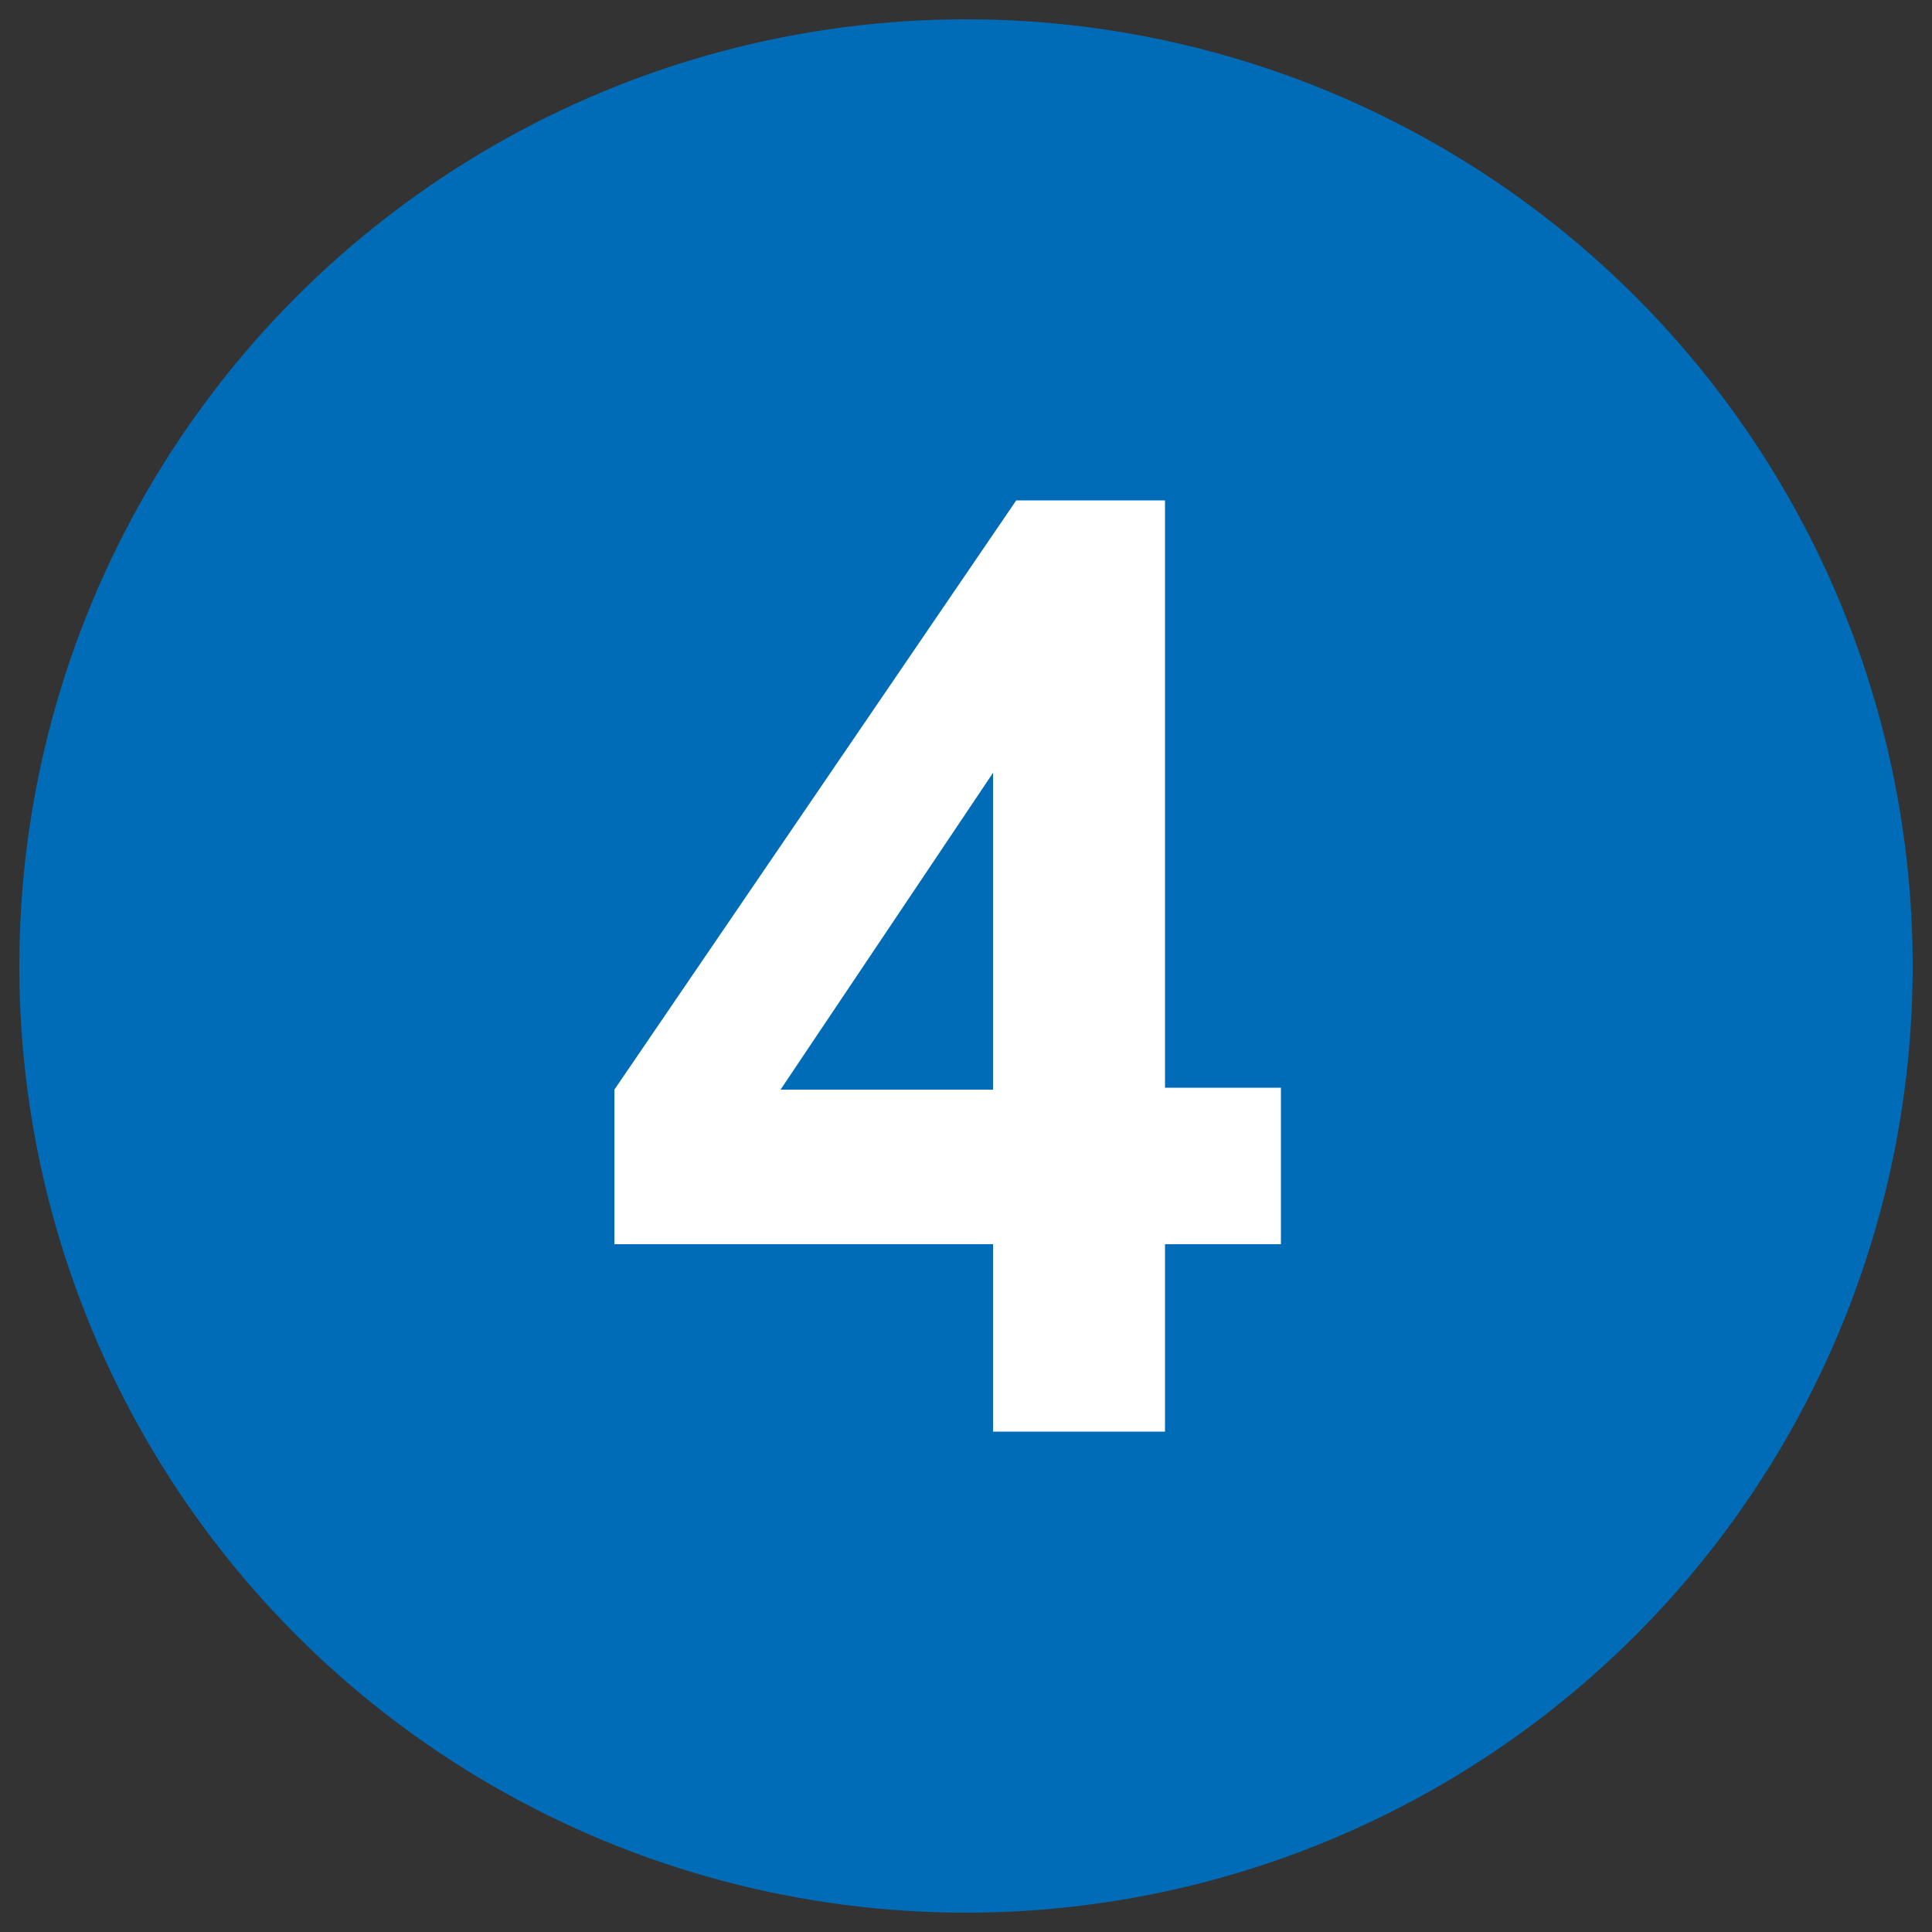
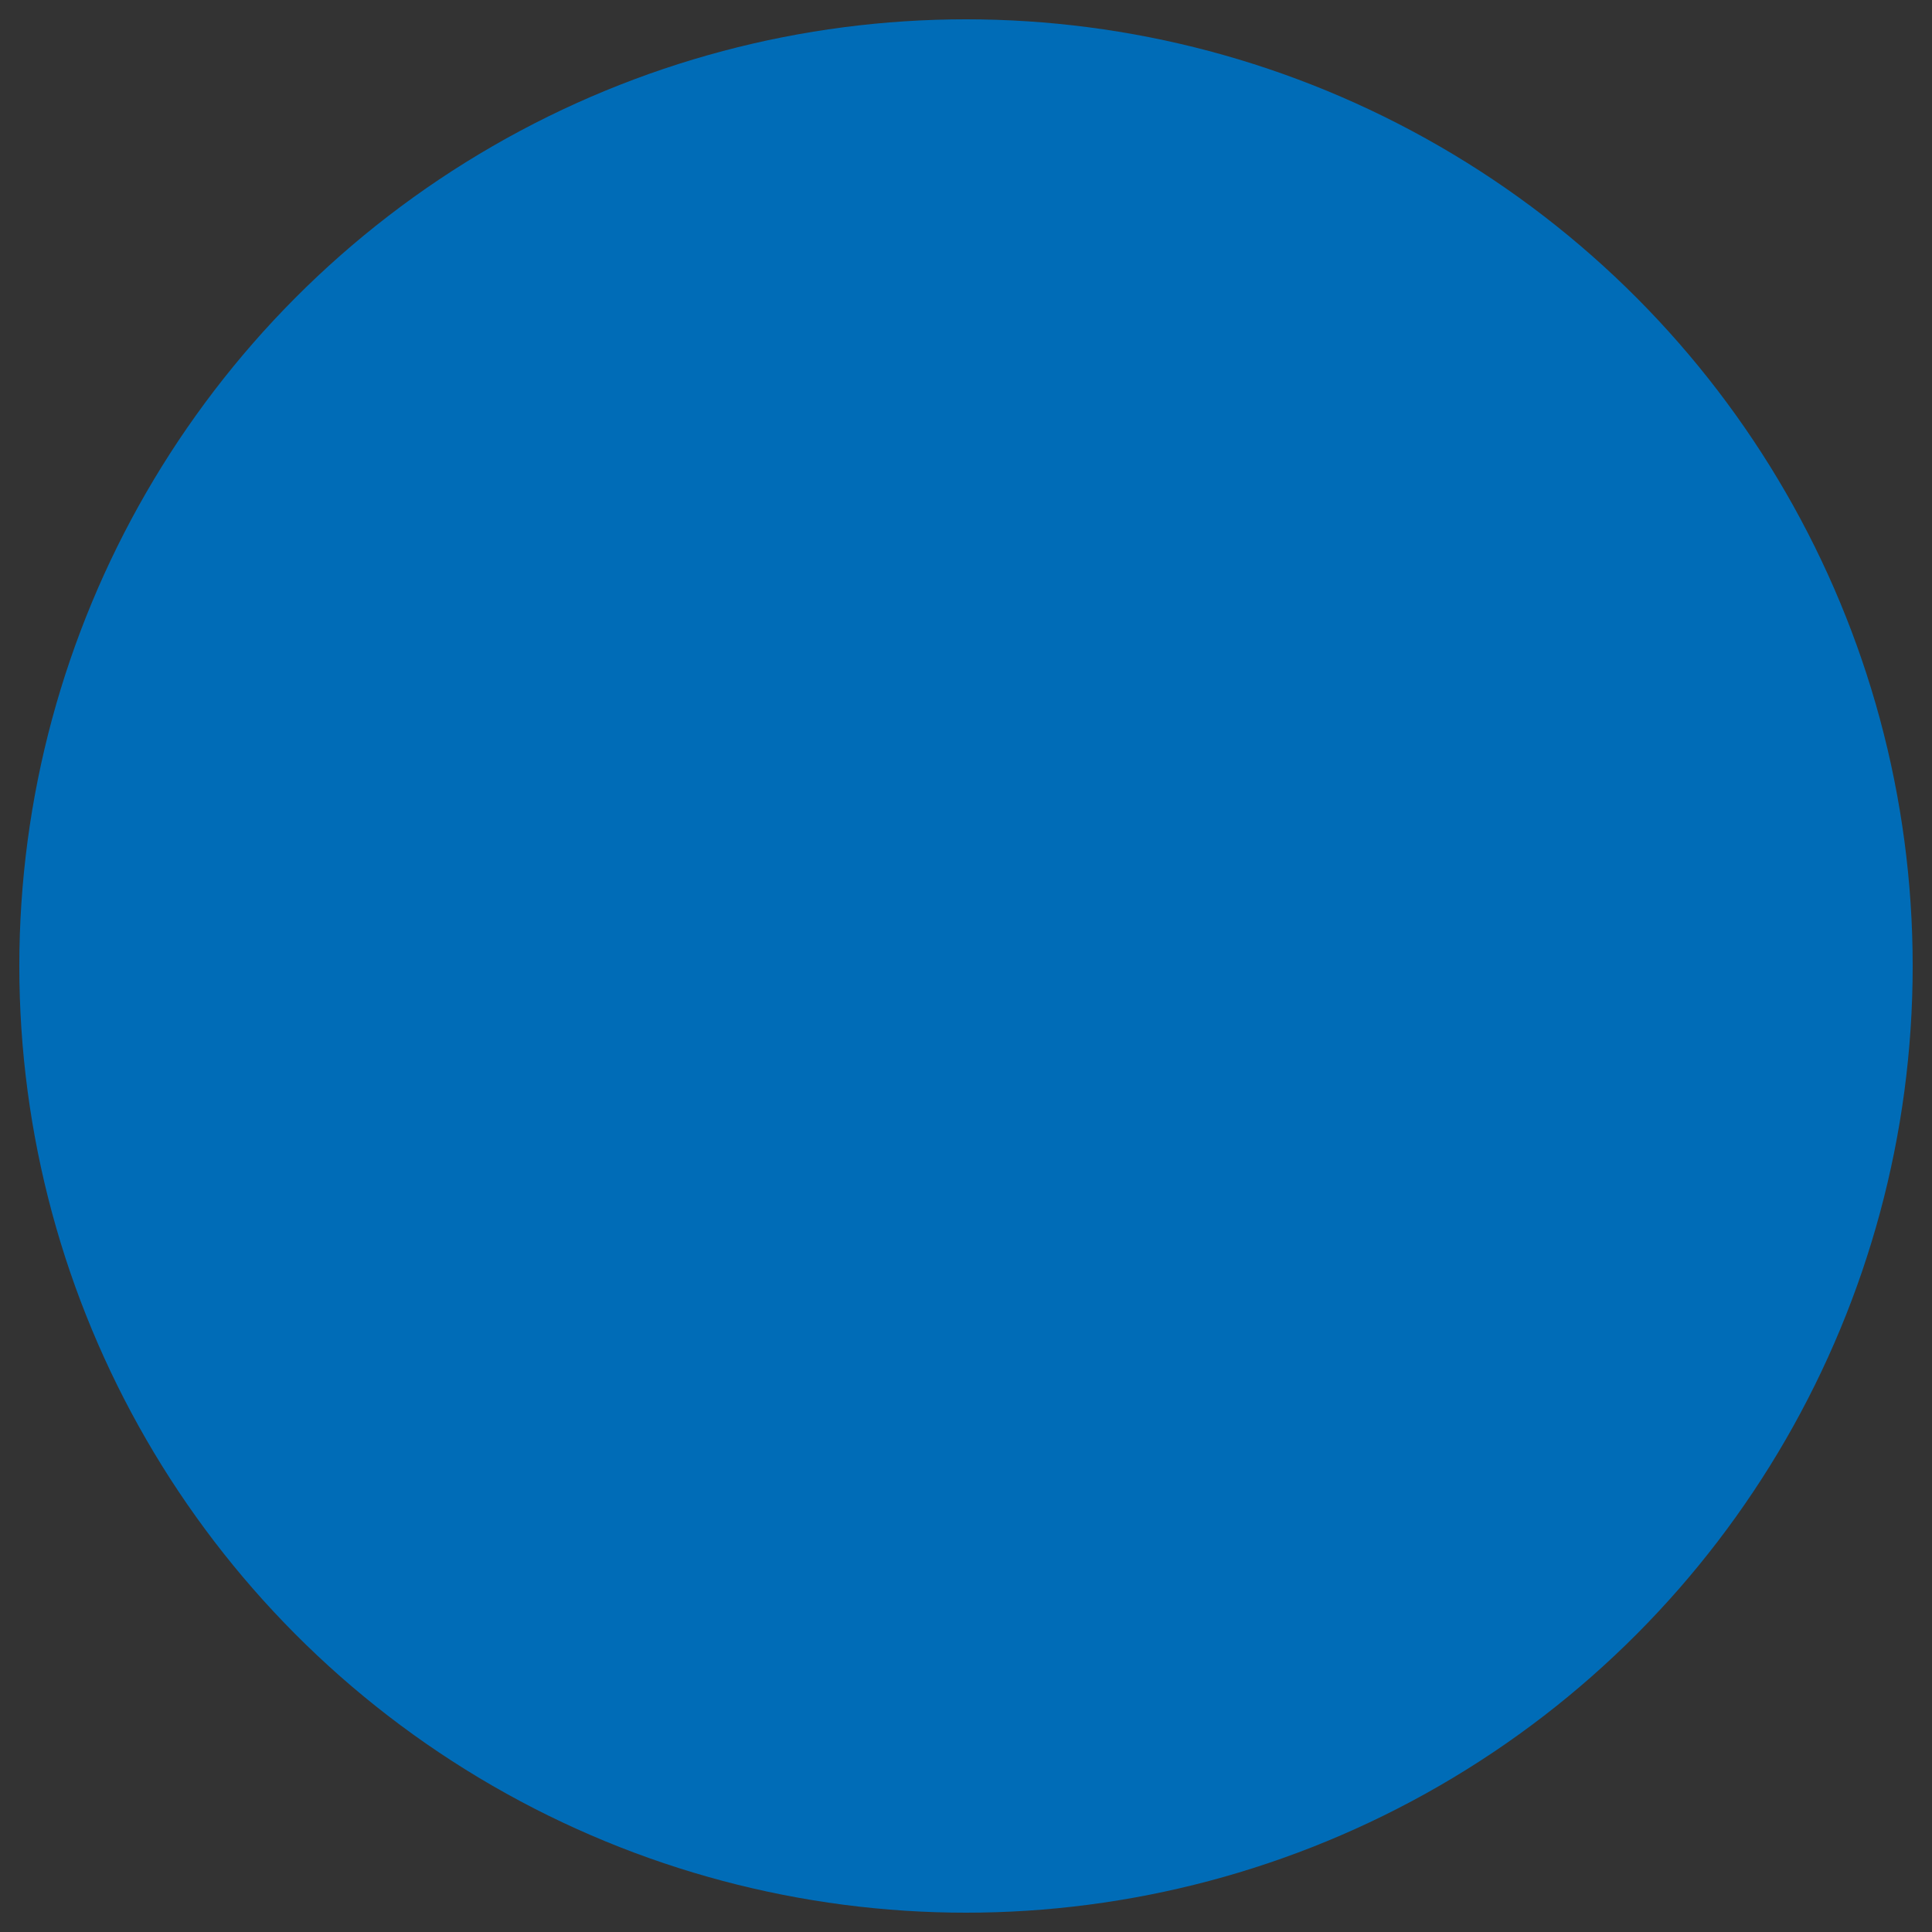
<svg xmlns="http://www.w3.org/2000/svg" version="1.1" id="Ebene_1" x="0px" y="0px" viewBox="0 0 100 100" style="enable-background:new 0 0 100 100;" xml:space="preserve">
  <rect x="0" y="0" width="100" height="100" fill="#333333" stroke="none" />
  <title>VRK – Versicherer im Raum der Kirchen</title>
  <desc>Die Bedürfnisse unserer Kunden liegen uns besonders am Herzen. Darum sind uns Transparenz und Nachhaltigkeit sehr wichtig.</desc>
  <style type="text/css">
	.st0{fill:#87BAE5;}
	.st1{fill:#86BAE5;}
	.st2{clip-path:url(#SVGID_00000036937722730182384910000000163892281372157358_);}
	.st3{clip-path:url(#SVGID_00000044151157144712630860000012134167092034016403_);}
	.st4{fill:#AE1680;}
	.st5{fill:#006CB7;}
	.st6{fill:#FFFFFF;}
	.st7{fill:#A5CF4C;}
	.st8{fill:#E4F1FA;}
	.st9{fill:none;}
</style>
  <g>
    <circle class="st5" cx="50" cy="50" r="49" />
  </g>
  <g>
-     <path class="st6" d="M51.4,74.1v-9.7H31.8v-8l20.8-30.5h7.7v30.4h6v8.1h-6v9.7H51.4z M51.4,56.3V40l-11,16.4H51.4z" />
-   </g>
+     </g>
</svg>